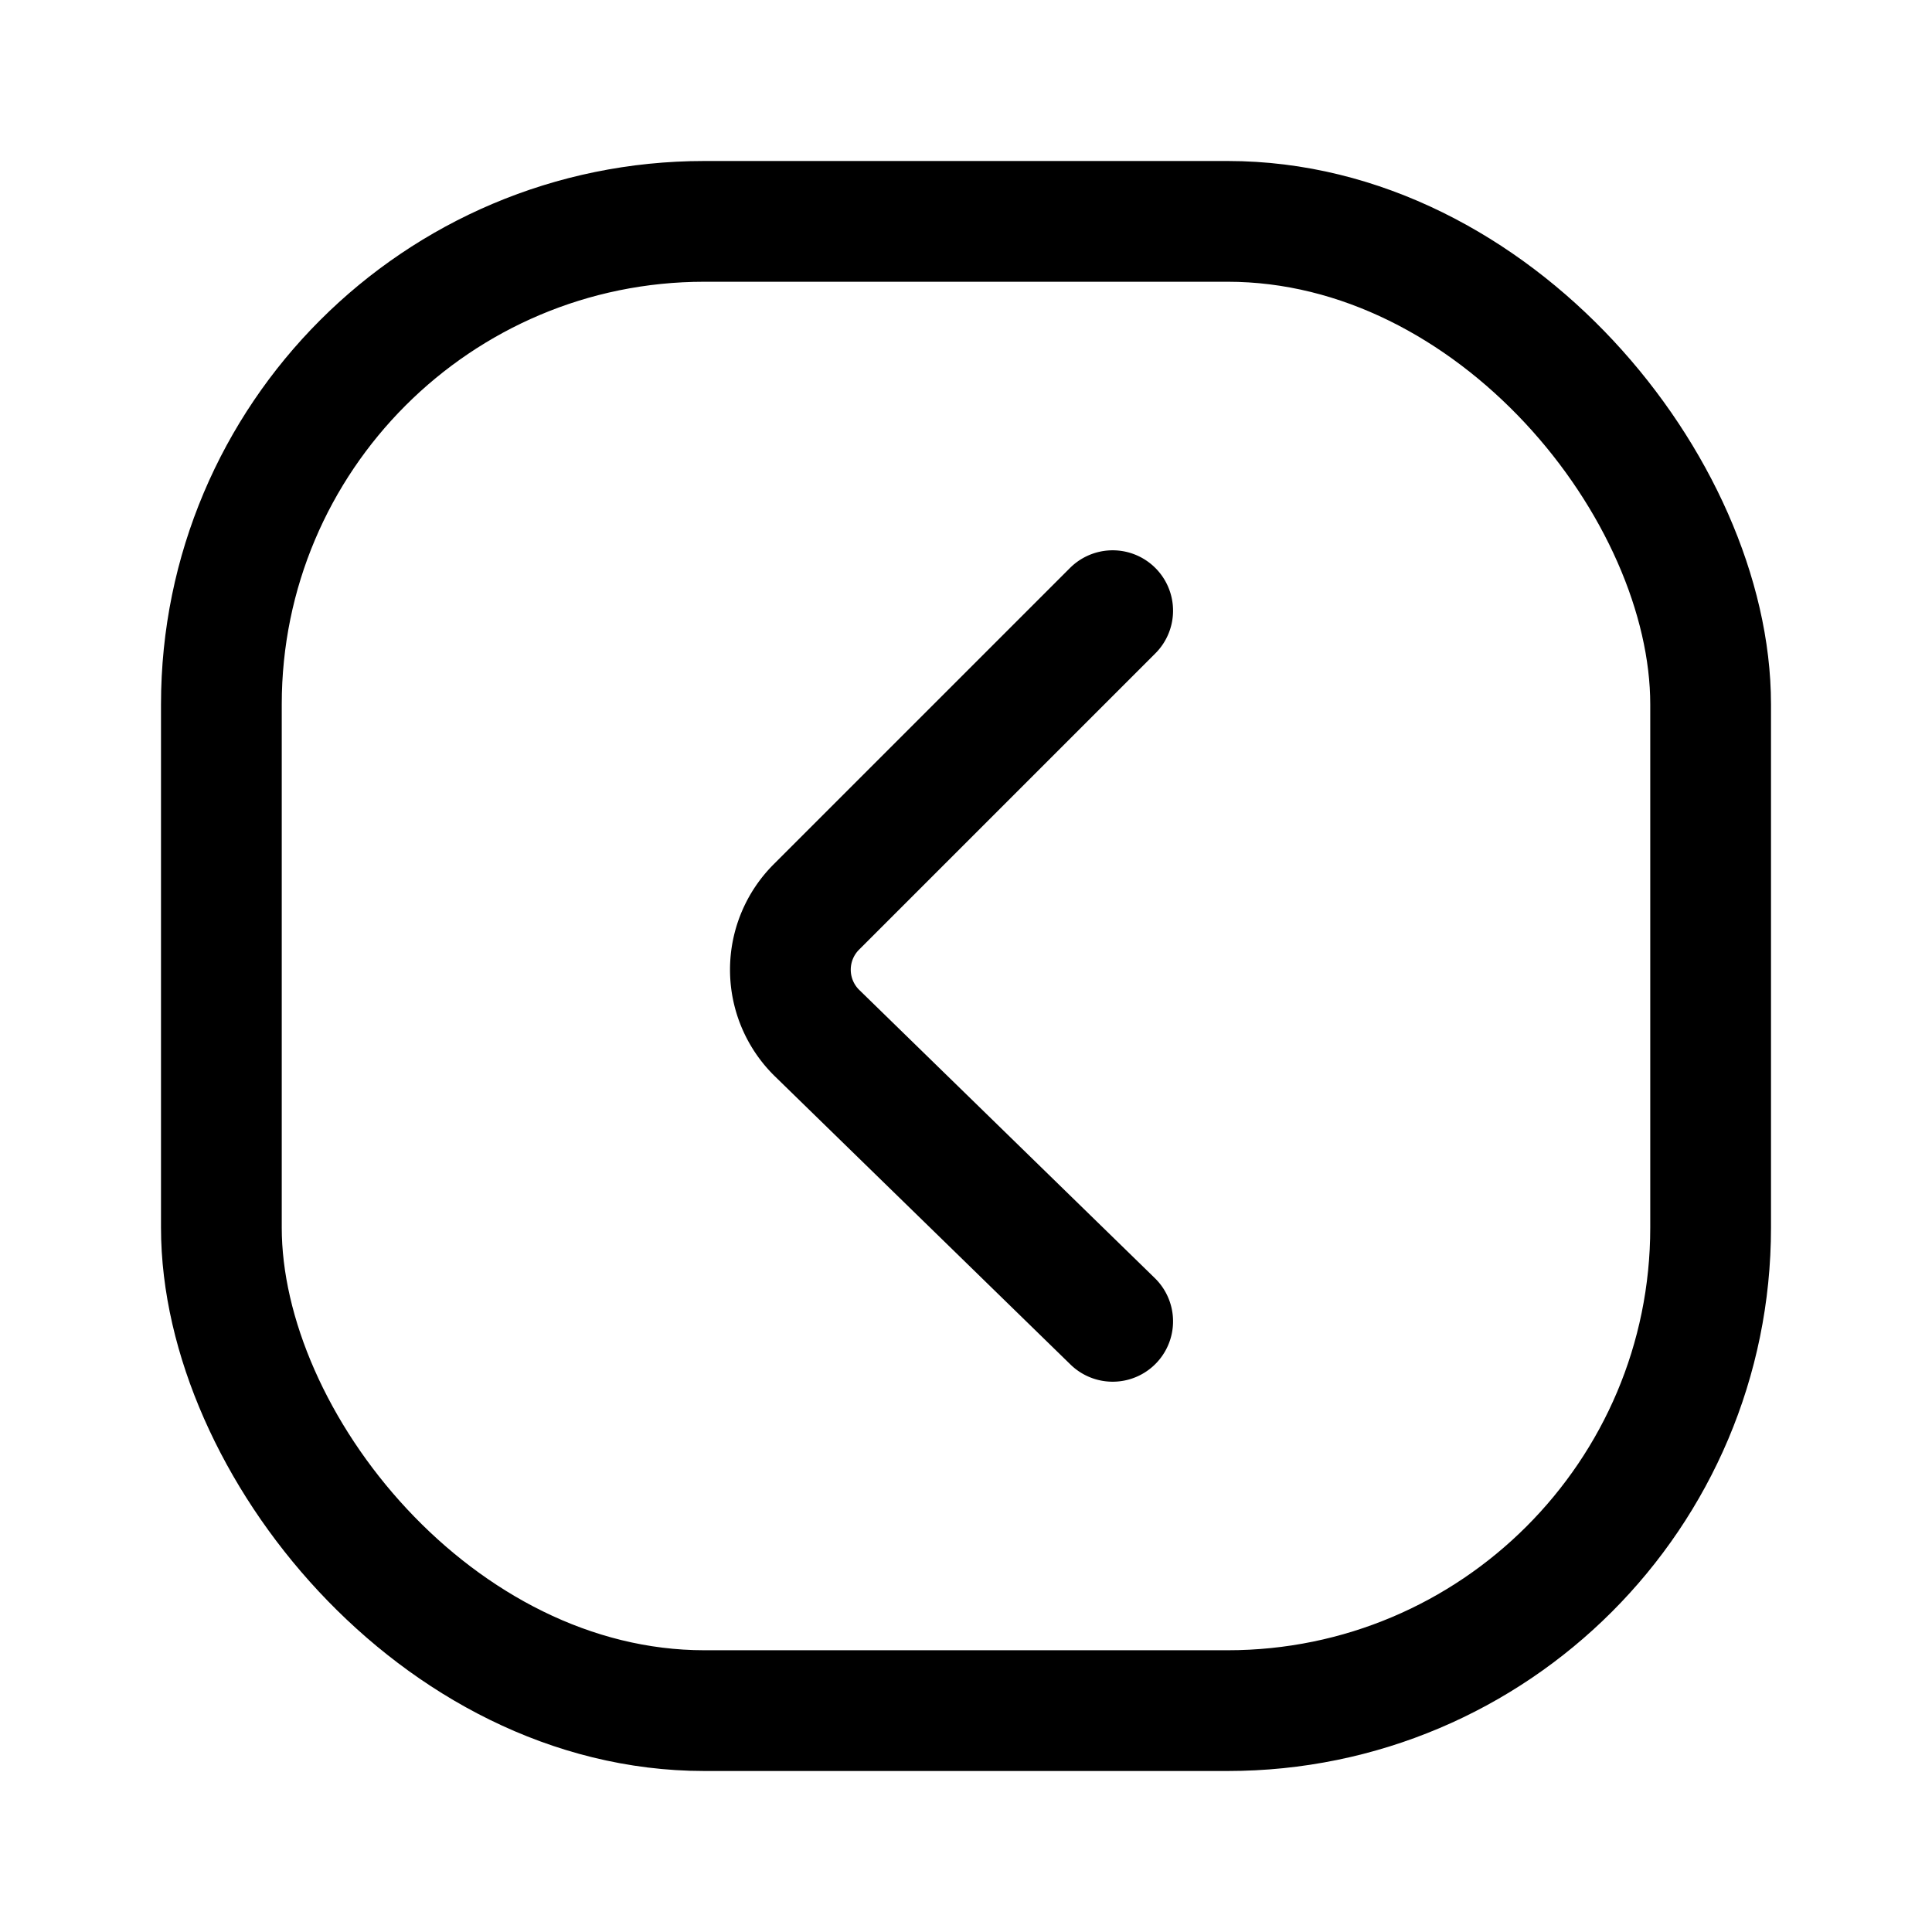
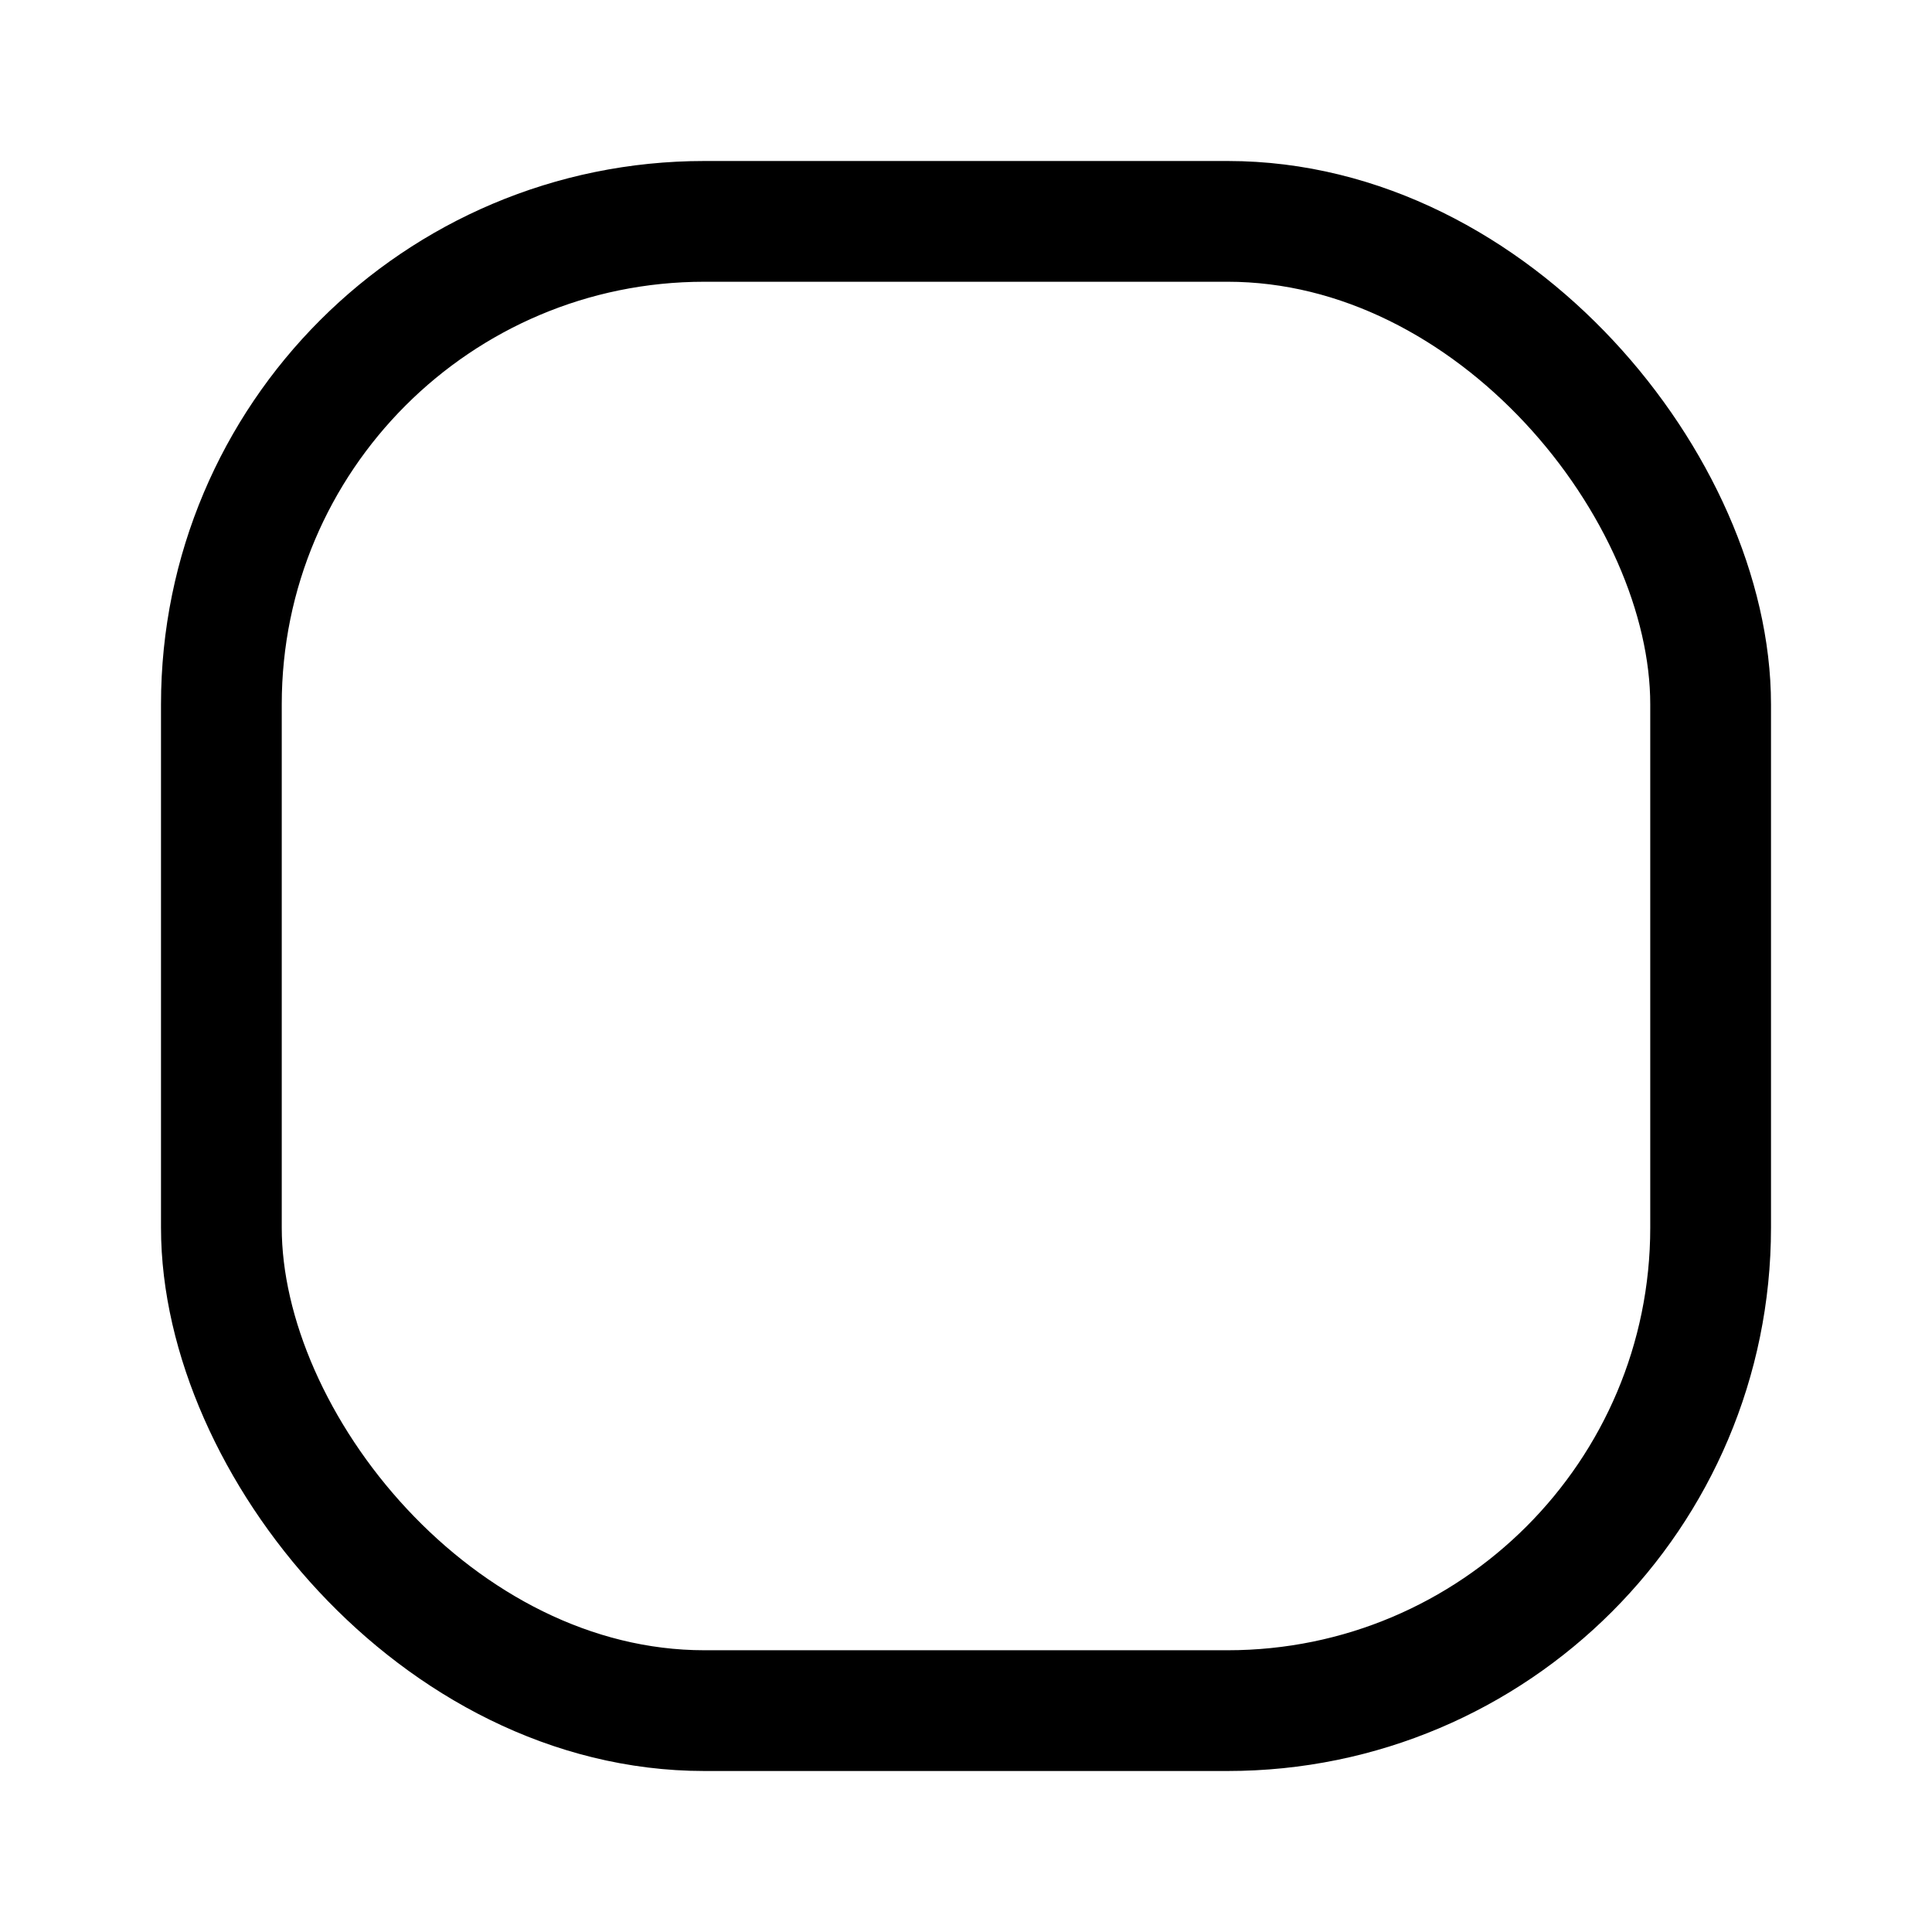
<svg xmlns="http://www.w3.org/2000/svg" width="800" height="800" viewBox="0 0 24 24">
  <g fill="none" stroke="currentColor" stroke-width="1.5">
-     <path stroke-linecap="round" stroke-linejoin="round" d="m13.822 7.586l-3.678 3.678a1.102 1.102 0 0 0 0 1.564l3.678 3.586" />
    <rect width="18.5" height="18.5" x="2.75" y="2.75" rx="6" />
  </g>
</svg>